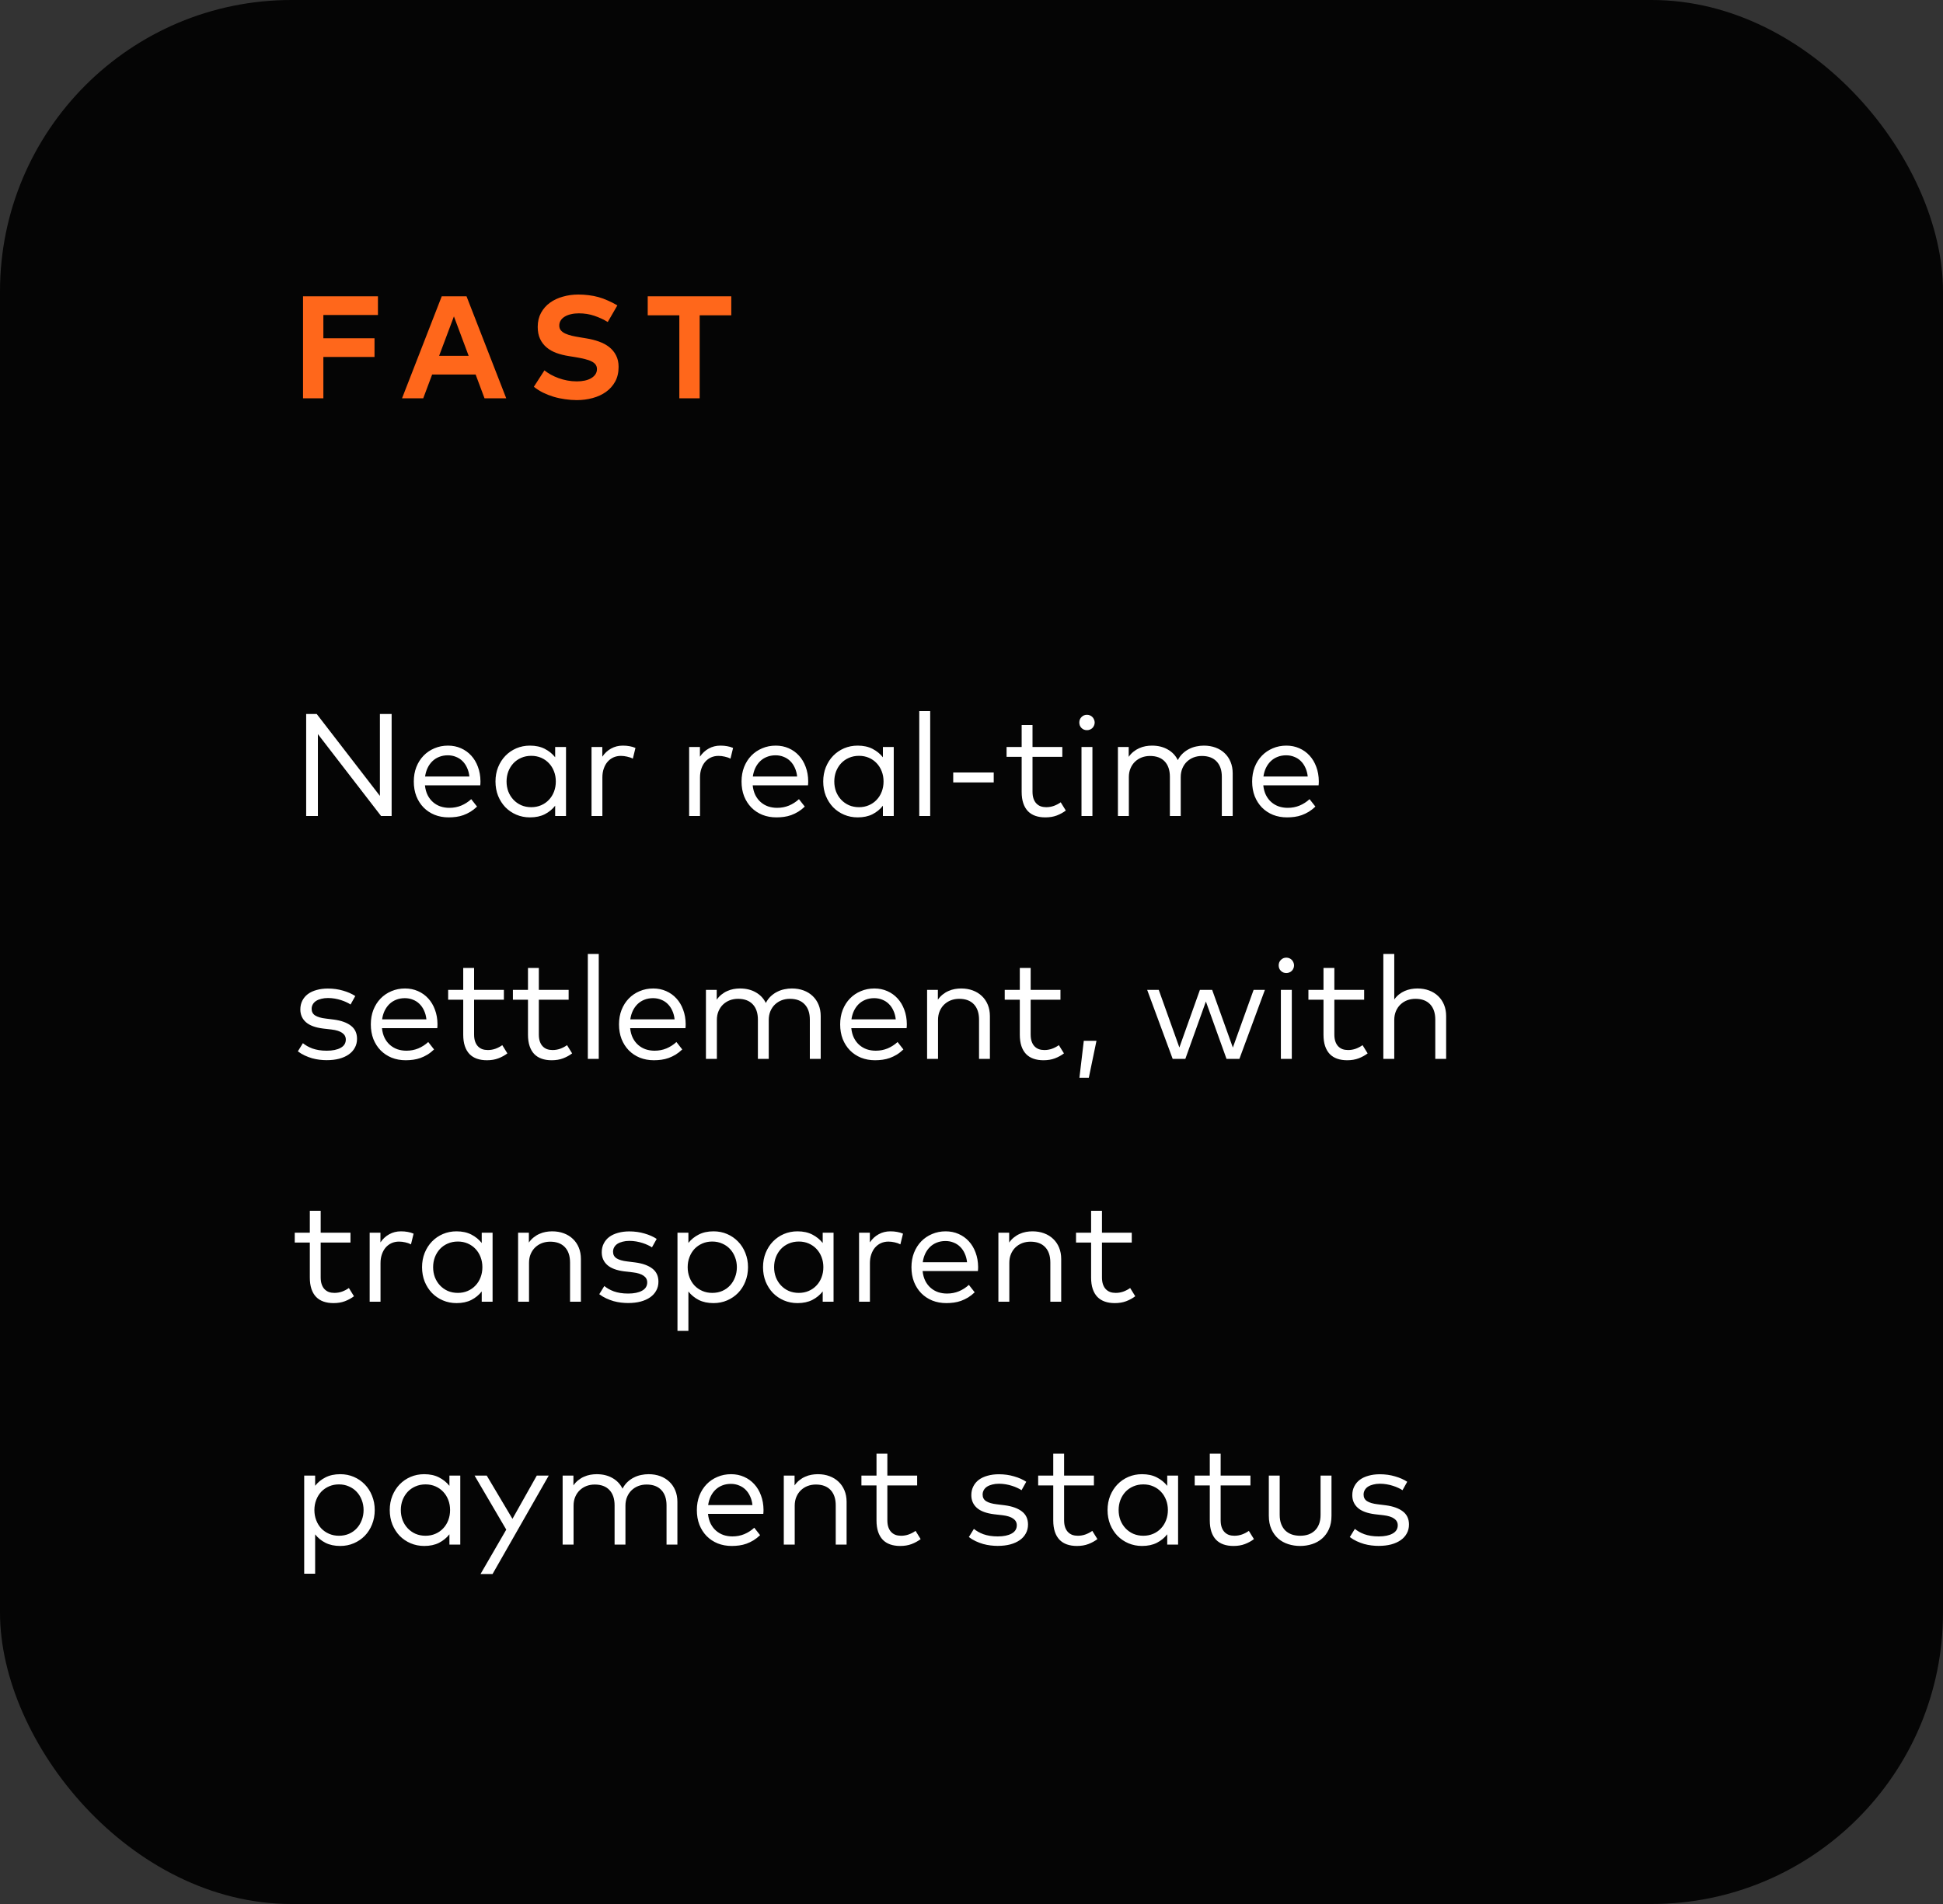
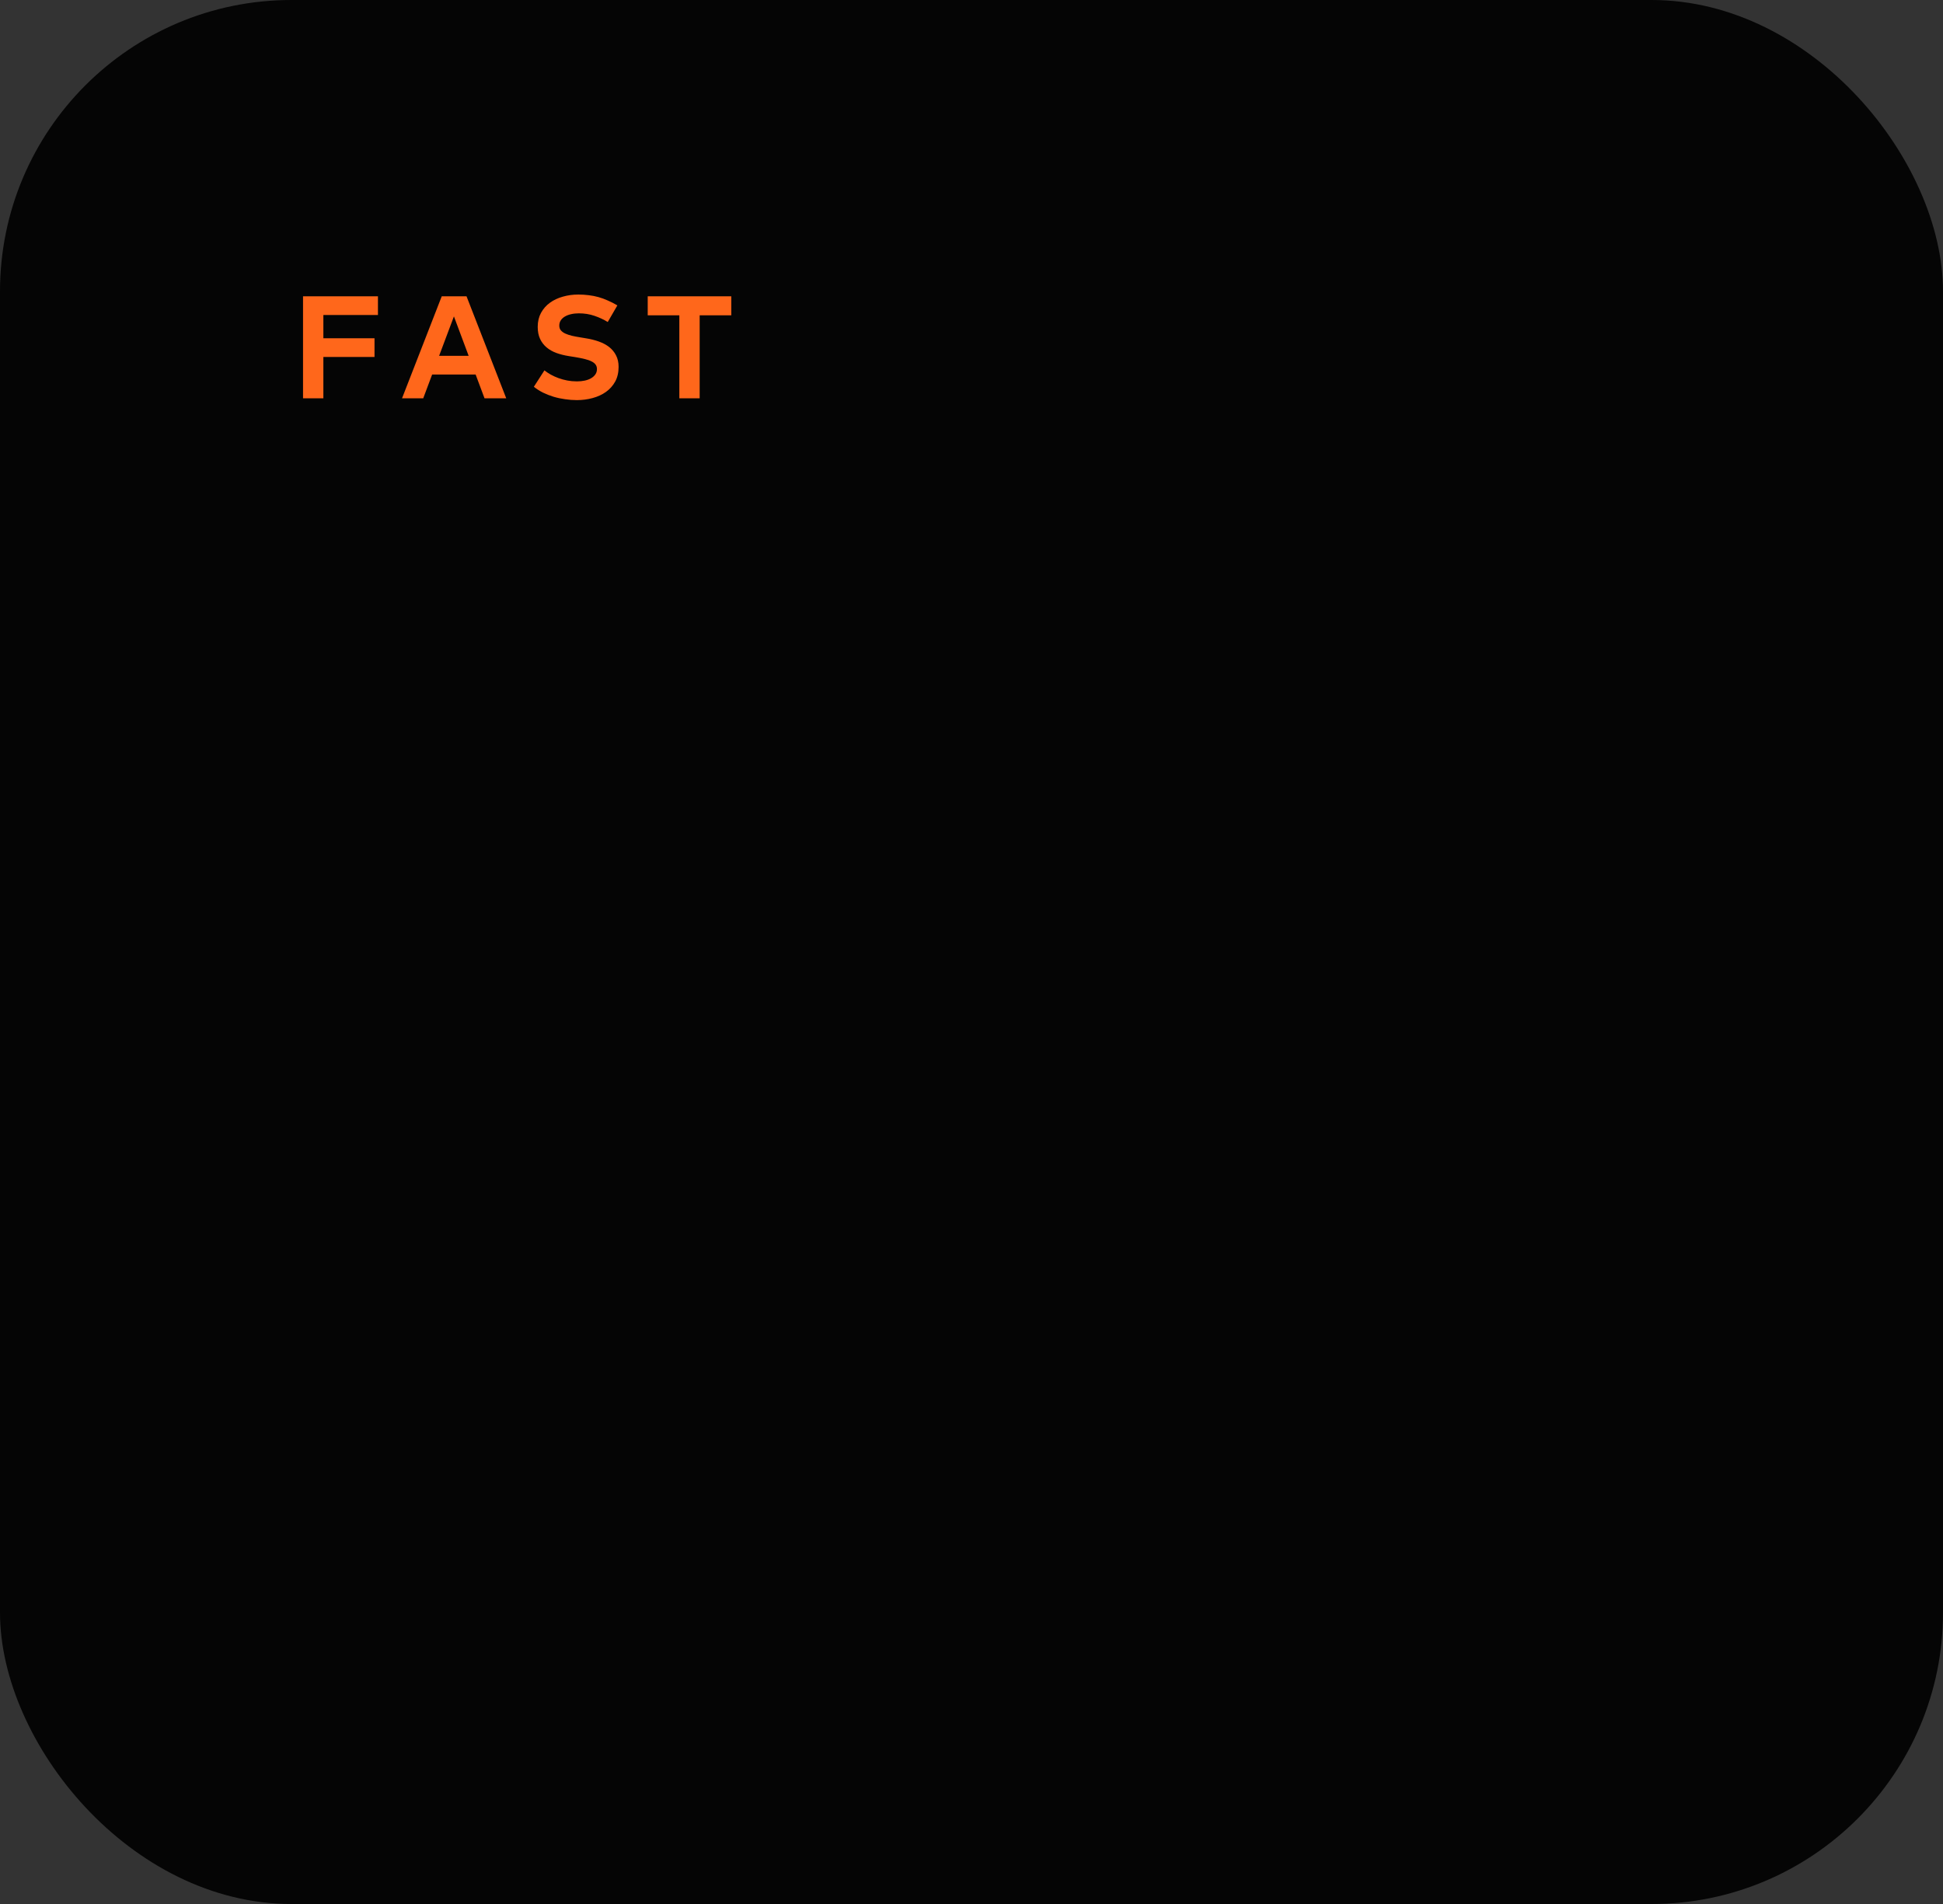
<svg xmlns="http://www.w3.org/2000/svg" width="200px" height="196px" viewBox="0 0 200 196" fill="none" aria-hidden="true">
  <rect x="0" y="0" width="200" height="196" fill="#333333" stroke="none" />
  <defs>
    <linearGradient class="cerosgradient" data-cerosgradient="true" id="CerosGradient_ida7c18517f" gradientUnits="userSpaceOnUse" x1="50%" y1="100%" x2="50%" y2="0%">
      <stop offset="0%" stop-color="#d1d1d1" />
      <stop offset="100%" stop-color="#d1d1d1" />
    </linearGradient>
    <linearGradient />
  </defs>
  <rect width="200" height="196" rx="30" fill="black" fill-opacity="0.9" />
  <path d="M38.55 36.748H33.285V41H31.192V30.5H38.903V32.428H33.285V34.82H38.55V36.748ZM52.108 41H49.873L48.959 38.555H44.481L43.566 41H41.383L45.471 30.5H48.021L52.108 41ZM45.201 36.627H48.239L46.724 32.57L45.201 36.627ZM62.557 33.148C62.142 32.892 61.684 32.68 61.184 32.51C60.689 32.34 60.154 32.255 59.579 32.255C59.284 32.255 59.014 32.285 58.769 32.345C58.524 32.4 58.312 32.483 58.132 32.593C57.957 32.697 57.819 32.828 57.719 32.983C57.619 33.138 57.569 33.315 57.569 33.515C57.569 33.71 57.622 33.873 57.727 34.002C57.837 34.133 57.987 34.242 58.177 34.333C58.372 34.422 58.602 34.5 58.867 34.565C59.132 34.625 59.422 34.68 59.737 34.73L60.329 34.828C60.799 34.903 61.237 35.013 61.642 35.157C62.052 35.303 62.407 35.492 62.707 35.727C63.007 35.962 63.242 36.248 63.412 36.583C63.587 36.917 63.674 37.312 63.674 37.767C63.674 38.347 63.557 38.852 63.322 39.282C63.087 39.708 62.769 40.062 62.369 40.347C61.974 40.627 61.517 40.837 60.997 40.977C60.482 41.117 59.942 41.188 59.377 41.188C58.977 41.188 58.574 41.157 58.169 41.097C57.764 41.042 57.369 40.958 56.984 40.843C56.604 40.727 56.239 40.585 55.889 40.415C55.544 40.24 55.232 40.04 54.952 39.815L56.039 38.127C56.229 38.278 56.447 38.422 56.692 38.562C56.937 38.697 57.202 38.818 57.487 38.922C57.777 39.028 58.079 39.11 58.394 39.17C58.714 39.23 59.044 39.26 59.384 39.26C59.674 39.26 59.944 39.233 60.194 39.178C60.449 39.123 60.669 39.04 60.854 38.93C61.039 38.82 61.184 38.688 61.289 38.532C61.394 38.377 61.447 38.197 61.447 37.992C61.447 37.812 61.399 37.657 61.304 37.528C61.209 37.398 61.067 37.288 60.877 37.197C60.692 37.102 60.459 37.023 60.179 36.958C59.904 36.888 59.584 36.822 59.219 36.763L58.552 36.657C58.087 36.583 57.659 36.475 57.269 36.335C56.879 36.19 56.542 35.998 56.257 35.758C55.972 35.517 55.749 35.225 55.589 34.88C55.429 34.535 55.349 34.125 55.349 33.65C55.349 33.105 55.462 32.625 55.687 32.21C55.917 31.79 56.222 31.442 56.602 31.168C56.987 30.887 57.432 30.677 57.937 30.538C58.442 30.392 58.974 30.32 59.534 30.32C59.899 30.32 60.252 30.343 60.592 30.387C60.937 30.427 61.272 30.492 61.597 30.582C61.922 30.672 62.244 30.79 62.564 30.935C62.889 31.075 63.217 31.242 63.547 31.438L62.557 33.148ZM75.274 32.458H72.019V41H69.927V32.458H66.672V30.5H75.274V32.458Z" fill="#FF671B" />
-   <path d="M40.312 84H39.225L32.722 75.57V84H31.515V73.5H32.602L39.105 81.93V73.5H40.312V84ZM46.119 76.755C46.599 76.755 47.041 76.845 47.446 77.025C47.856 77.205 48.209 77.457 48.504 77.782C48.799 78.103 49.029 78.487 49.194 78.938C49.364 79.388 49.451 79.882 49.456 80.422C49.456 80.578 49.449 80.718 49.434 80.843H43.741C43.781 81.228 43.874 81.565 44.019 81.855C44.164 82.14 44.349 82.38 44.574 82.575C44.799 82.77 45.054 82.918 45.339 83.017C45.629 83.112 45.934 83.16 46.254 83.16C46.694 83.16 47.101 83.082 47.476 82.927C47.856 82.767 48.199 82.547 48.504 82.267L49.104 83.032C48.884 83.243 48.656 83.42 48.421 83.565C48.186 83.705 47.946 83.82 47.701 83.91C47.461 83.995 47.214 84.055 46.959 84.09C46.704 84.125 46.446 84.142 46.186 84.142C45.661 84.142 45.179 84.055 44.739 83.88C44.299 83.7 43.919 83.448 43.599 83.123C43.284 82.797 43.036 82.41 42.856 81.96C42.681 81.505 42.594 81.002 42.594 80.453C42.594 79.907 42.681 79.41 42.856 78.96C43.036 78.505 43.284 78.115 43.599 77.79C43.914 77.465 44.286 77.213 44.716 77.032C45.146 76.847 45.614 76.755 46.119 76.755ZM46.096 77.752C45.766 77.752 45.466 77.808 45.196 77.918C44.931 78.022 44.699 78.172 44.499 78.368C44.304 78.558 44.141 78.787 44.011 79.058C43.886 79.323 43.801 79.615 43.756 79.935H48.316C48.281 79.605 48.201 79.305 48.076 79.035C47.956 78.765 47.799 78.535 47.604 78.345C47.414 78.155 47.189 78.01 46.929 77.91C46.674 77.805 46.396 77.752 46.096 77.752ZM58.262 84H57.145V82.942C56.859 83.308 56.502 83.6 56.072 83.82C55.647 84.035 55.139 84.142 54.55 84.142C54.05 84.142 53.582 84.05 53.147 83.865C52.717 83.68 52.342 83.425 52.022 83.1C51.707 82.77 51.457 82.38 51.272 81.93C51.092 81.475 51.002 80.98 51.002 80.445C51.002 79.915 51.092 79.425 51.272 78.975C51.457 78.52 51.707 78.13 52.022 77.805C52.342 77.475 52.717 77.218 53.147 77.032C53.582 76.847 54.05 76.755 54.55 76.755C55.139 76.755 55.647 76.865 56.072 77.085C56.502 77.305 56.859 77.595 57.145 77.955V76.897H58.262V84ZM54.684 77.805C54.304 77.805 53.957 77.875 53.642 78.015C53.332 78.15 53.065 78.338 52.84 78.578C52.62 78.817 52.447 79.097 52.322 79.418C52.202 79.737 52.142 80.08 52.142 80.445C52.142 80.815 52.202 81.16 52.322 81.48C52.447 81.8 52.622 82.08 52.847 82.32C53.072 82.56 53.34 82.75 53.65 82.89C53.965 83.025 54.309 83.093 54.684 83.093C55.054 83.093 55.395 83.025 55.705 82.89C56.014 82.755 56.279 82.57 56.499 82.335C56.724 82.1 56.9 81.82 57.025 81.495C57.15 81.17 57.212 80.82 57.212 80.445C57.212 80.07 57.15 79.722 57.025 79.403C56.9 79.078 56.724 78.797 56.499 78.562C56.279 78.328 56.014 78.142 55.705 78.007C55.395 77.873 55.054 77.805 54.684 77.805ZM64.105 76.755C64.36 76.755 64.593 76.775 64.803 76.815C65.018 76.85 65.22 76.91 65.41 76.995L65.14 78.097C64.965 78.002 64.768 77.933 64.548 77.888C64.333 77.838 64.12 77.812 63.91 77.812C63.63 77.812 63.373 77.865 63.138 77.97C62.908 78.075 62.708 78.225 62.538 78.42C62.373 78.61 62.243 78.843 62.148 79.118C62.053 79.388 62.005 79.69 62.005 80.025V84H60.888V76.897H61.998V77.895C62.243 77.53 62.545 77.25 62.905 77.055C63.265 76.855 63.665 76.755 64.105 76.755ZM74.154 76.755C74.409 76.755 74.641 76.775 74.852 76.815C75.067 76.85 75.269 76.91 75.459 76.995L75.189 78.097C75.014 78.002 74.817 77.933 74.597 77.888C74.382 77.838 74.169 77.812 73.959 77.812C73.679 77.812 73.421 77.865 73.186 77.97C72.957 78.075 72.757 78.225 72.587 78.42C72.421 78.61 72.291 78.843 72.197 79.118C72.102 79.388 72.054 79.69 72.054 80.025V84H70.936V76.897H72.046V77.895C72.291 77.53 72.594 77.25 72.954 77.055C73.314 76.855 73.714 76.755 74.154 76.755ZM79.854 76.755C80.334 76.755 80.777 76.845 81.182 77.025C81.592 77.205 81.944 77.457 82.239 77.782C82.534 78.103 82.764 78.487 82.929 78.938C83.099 79.388 83.187 79.882 83.192 80.422C83.192 80.578 83.184 80.718 83.169 80.843H77.477C77.517 81.228 77.609 81.565 77.754 81.855C77.899 82.14 78.084 82.38 78.309 82.575C78.534 82.77 78.789 82.918 79.074 83.017C79.364 83.112 79.669 83.16 79.989 83.16C80.429 83.16 80.837 83.082 81.212 82.927C81.592 82.767 81.934 82.547 82.239 82.267L82.839 83.032C82.619 83.243 82.392 83.42 82.157 83.565C81.922 83.705 81.682 83.82 81.437 83.91C81.197 83.995 80.949 84.055 80.694 84.09C80.439 84.125 80.182 84.142 79.922 84.142C79.397 84.142 78.914 84.055 78.474 83.88C78.034 83.7 77.654 83.448 77.334 83.123C77.019 82.797 76.772 82.41 76.592 81.96C76.417 81.505 76.329 81.002 76.329 80.453C76.329 79.907 76.417 79.41 76.592 78.96C76.772 78.505 77.019 78.115 77.334 77.79C77.649 77.465 78.022 77.213 78.452 77.032C78.882 76.847 79.349 76.755 79.854 76.755ZM79.832 77.752C79.502 77.752 79.202 77.808 78.932 77.918C78.667 78.022 78.434 78.172 78.234 78.368C78.039 78.558 77.877 78.787 77.747 79.058C77.622 79.323 77.537 79.615 77.492 79.935H82.052C82.017 79.605 81.937 79.305 81.812 79.035C81.692 78.765 81.534 78.535 81.339 78.345C81.149 78.155 80.924 78.01 80.664 77.91C80.409 77.805 80.132 77.752 79.832 77.752ZM91.997 84H90.88V82.942C90.595 83.308 90.237 83.6 89.807 83.82C89.382 84.035 88.875 84.142 88.285 84.142C87.785 84.142 87.317 84.05 86.882 83.865C86.452 83.68 86.077 83.425 85.757 83.1C85.442 82.77 85.192 82.38 85.007 81.93C84.827 81.475 84.737 80.98 84.737 80.445C84.737 79.915 84.827 79.425 85.007 78.975C85.192 78.52 85.442 78.13 85.757 77.805C86.077 77.475 86.452 77.218 86.882 77.032C87.317 76.847 87.785 76.755 88.285 76.755C88.875 76.755 89.382 76.865 89.807 77.085C90.237 77.305 90.595 77.595 90.88 77.955V76.897H91.997V84ZM88.42 77.805C88.04 77.805 87.692 77.875 87.377 78.015C87.067 78.15 86.8 78.338 86.575 78.578C86.355 78.817 86.182 79.097 86.057 79.418C85.937 79.737 85.877 80.08 85.877 80.445C85.877 80.815 85.937 81.16 86.057 81.48C86.182 81.8 86.357 82.08 86.582 82.32C86.807 82.56 87.075 82.75 87.385 82.89C87.7 83.025 88.045 83.093 88.42 83.093C88.79 83.093 89.13 83.025 89.44 82.89C89.75 82.755 90.015 82.57 90.235 82.335C90.46 82.1 90.635 81.82 90.76 81.495C90.885 81.17 90.947 80.82 90.947 80.445C90.947 80.07 90.885 79.722 90.76 79.403C90.635 79.078 90.46 78.797 90.235 78.562C90.015 78.328 89.75 78.142 89.44 78.007C89.13 77.873 88.79 77.805 88.42 77.805ZM95.748 84H94.623V73.2H95.748V84ZM102.288 80.543H98.118V79.522H102.288V80.543ZM109.348 77.91H106.28V81.495C106.28 81.775 106.315 82.015 106.385 82.215C106.455 82.415 106.553 82.58 106.678 82.71C106.803 82.84 106.95 82.938 107.12 83.002C107.295 83.062 107.485 83.093 107.69 83.093C107.965 83.093 108.23 83.047 108.485 82.957C108.74 82.862 108.973 82.74 109.183 82.59L109.708 83.438C109.438 83.642 109.128 83.812 108.778 83.948C108.433 84.078 108.04 84.142 107.6 84.142C107.215 84.142 106.873 84.09 106.573 83.985C106.273 83.88 106.018 83.72 105.808 83.505C105.598 83.285 105.438 83.01 105.328 82.68C105.218 82.35 105.163 81.963 105.163 81.517V77.91H103.61V76.897H105.163V74.64H106.28V76.897H109.348V77.91ZM112.447 84H111.322V76.897H112.447V84ZM111.885 73.582C111.995 73.582 112.097 73.603 112.192 73.642C112.292 73.683 112.377 73.74 112.447 73.815C112.517 73.885 112.572 73.97 112.612 74.07C112.657 74.165 112.68 74.267 112.68 74.377C112.68 74.493 112.657 74.597 112.612 74.692C112.572 74.787 112.517 74.87 112.447 74.94C112.377 75.01 112.292 75.065 112.192 75.105C112.097 75.145 111.995 75.165 111.885 75.165C111.66 75.165 111.472 75.09 111.322 74.94C111.172 74.79 111.097 74.603 111.097 74.377C111.097 74.153 111.172 73.965 111.322 73.815C111.472 73.66 111.66 73.582 111.885 73.582ZM123.915 76.755C124.355 76.755 124.757 76.823 125.122 76.957C125.487 77.093 125.8 77.285 126.06 77.535C126.32 77.78 126.522 78.078 126.667 78.427C126.812 78.778 126.885 79.168 126.885 79.597V84H125.767V79.965C125.767 79.285 125.587 78.757 125.227 78.382C124.872 78.007 124.367 77.82 123.712 77.82C123.412 77.82 123.13 77.87 122.865 77.97C122.605 78.07 122.375 78.215 122.175 78.405C121.98 78.59 121.825 78.817 121.71 79.088C121.595 79.358 121.537 79.66 121.537 79.995V84H120.42V79.965C120.42 79.285 120.242 78.757 119.887 78.382C119.532 78.007 119.027 77.82 118.372 77.82C118.072 77.82 117.79 77.87 117.525 77.97C117.265 78.07 117.035 78.215 116.835 78.405C116.64 78.59 116.485 78.817 116.37 79.088C116.255 79.358 116.197 79.66 116.197 79.995V84H115.072V76.897H116.182V77.91C116.327 77.7 116.492 77.522 116.677 77.377C116.862 77.228 117.06 77.108 117.27 77.017C117.48 76.922 117.695 76.855 117.915 76.815C118.135 76.775 118.355 76.755 118.575 76.755C119.2 76.755 119.742 76.888 120.202 77.153C120.662 77.412 121.007 77.778 121.237 78.248C121.377 77.972 121.55 77.74 121.755 77.55C121.96 77.36 122.18 77.207 122.415 77.093C122.65 76.972 122.895 76.888 123.15 76.838C123.41 76.782 123.665 76.755 123.915 76.755ZM132.413 76.755C132.893 76.755 133.335 76.845 133.74 77.025C134.15 77.205 134.503 77.457 134.798 77.782C135.093 78.103 135.323 78.487 135.488 78.938C135.658 79.388 135.745 79.882 135.75 80.422C135.75 80.578 135.743 80.718 135.728 80.843H130.035C130.075 81.228 130.168 81.565 130.313 81.855C130.458 82.14 130.643 82.38 130.868 82.575C131.093 82.77 131.348 82.918 131.633 83.017C131.923 83.112 132.228 83.16 132.548 83.16C132.988 83.16 133.395 83.082 133.77 82.927C134.15 82.767 134.493 82.547 134.798 82.267L135.398 83.032C135.178 83.243 134.95 83.42 134.715 83.565C134.48 83.705 134.24 83.82 133.995 83.91C133.755 83.995 133.508 84.055 133.253 84.09C132.998 84.125 132.74 84.142 132.48 84.142C131.955 84.142 131.473 84.055 131.033 83.88C130.593 83.7 130.213 83.448 129.893 83.123C129.578 82.797 129.33 82.41 129.15 81.96C128.975 81.505 128.888 81.002 128.888 80.453C128.888 79.907 128.975 79.41 129.15 78.96C129.33 78.505 129.578 78.115 129.893 77.79C130.208 77.465 130.58 77.213 131.01 77.032C131.44 76.847 131.908 76.755 132.413 76.755ZM132.39 77.752C132.06 77.752 131.76 77.808 131.49 77.918C131.225 78.022 130.993 78.172 130.793 78.368C130.598 78.558 130.435 78.787 130.305 79.058C130.18 79.323 130.095 79.615 130.05 79.935H134.61C134.575 79.605 134.495 79.305 134.37 79.035C134.25 78.765 134.093 78.535 133.898 78.345C133.708 78.155 133.483 78.01 133.223 77.91C132.968 77.805 132.69 77.752 132.39 77.752ZM36.083 103.405C35.968 103.325 35.828 103.247 35.663 103.172C35.498 103.092 35.312 103.02 35.108 102.955C34.907 102.89 34.693 102.837 34.462 102.797C34.233 102.757 33.998 102.737 33.758 102.737C33.502 102.737 33.273 102.765 33.068 102.82C32.862 102.87 32.685 102.942 32.535 103.037C32.39 103.132 32.278 103.25 32.197 103.39C32.117 103.53 32.078 103.685 32.078 103.855C32.078 104.155 32.2 104.382 32.445 104.537C32.695 104.692 33.055 104.797 33.525 104.852L34.365 104.957C35.12 105.057 35.705 105.267 36.12 105.587C36.54 105.907 36.75 106.357 36.75 106.937C36.75 107.277 36.675 107.582 36.525 107.852C36.38 108.122 36.172 108.352 35.903 108.542C35.633 108.732 35.305 108.88 34.92 108.985C34.535 109.085 34.102 109.135 33.623 109.135C33.392 109.135 33.15 109.12 32.895 109.09C32.645 109.06 32.39 109.01 32.13 108.94C31.875 108.865 31.622 108.77 31.372 108.655C31.122 108.54 30.885 108.397 30.66 108.227L31.177 107.387C31.312 107.492 31.46 107.592 31.62 107.687C31.78 107.777 31.96 107.86 32.16 107.935C32.36 108.005 32.58 108.06 32.82 108.1C33.065 108.14 33.337 108.16 33.638 108.16C34.237 108.16 34.712 108.062 35.062 107.867C35.417 107.672 35.595 107.387 35.595 107.012C35.595 106.727 35.472 106.5 35.227 106.33C34.987 106.155 34.615 106.037 34.11 105.977L33.263 105.88C32.458 105.78 31.865 105.56 31.485 105.22C31.105 104.88 30.915 104.445 30.915 103.915C30.915 103.58 30.983 103.28 31.117 103.015C31.253 102.745 31.442 102.517 31.688 102.332C31.938 102.147 32.237 102.007 32.587 101.912C32.938 101.812 33.325 101.762 33.75 101.762C34.31 101.762 34.833 101.835 35.318 101.98C35.807 102.12 36.225 102.305 36.57 102.535L36.083 103.405ZM41.695 101.755C42.175 101.755 42.617 101.845 43.023 102.025C43.432 102.205 43.785 102.457 44.08 102.782C44.375 103.102 44.605 103.487 44.77 103.937C44.94 104.387 45.028 104.882 45.032 105.422C45.032 105.577 45.025 105.717 45.01 105.842H39.318C39.358 106.227 39.45 106.565 39.595 106.855C39.74 107.14 39.925 107.38 40.15 107.575C40.375 107.77 40.63 107.917 40.915 108.017C41.205 108.112 41.51 108.16 41.83 108.16C42.27 108.16 42.678 108.082 43.053 107.927C43.432 107.767 43.775 107.547 44.08 107.267L44.68 108.032C44.46 108.242 44.233 108.42 43.998 108.565C43.763 108.705 43.523 108.82 43.278 108.91C43.038 108.995 42.79 109.055 42.535 109.09C42.28 109.125 42.023 109.143 41.763 109.143C41.237 109.143 40.755 109.055 40.315 108.88C39.875 108.7 39.495 108.447 39.175 108.122C38.86 107.797 38.612 107.41 38.432 106.96C38.258 106.505 38.17 106.002 38.17 105.452C38.17 104.907 38.258 104.41 38.432 103.96C38.612 103.505 38.86 103.115 39.175 102.79C39.49 102.465 39.862 102.212 40.292 102.032C40.722 101.847 41.19 101.755 41.695 101.755ZM41.672 102.752C41.343 102.752 41.042 102.807 40.773 102.917C40.508 103.022 40.275 103.172 40.075 103.367C39.88 103.557 39.718 103.787 39.587 104.057C39.462 104.322 39.377 104.615 39.333 104.935H43.892C43.858 104.605 43.778 104.305 43.653 104.035C43.532 103.765 43.375 103.535 43.18 103.345C42.99 103.155 42.765 103.01 42.505 102.91C42.25 102.805 41.972 102.752 41.672 102.752ZM51.867 102.91H48.8V106.495C48.8 106.775 48.835 107.015 48.905 107.215C48.975 107.415 49.072 107.58 49.197 107.71C49.322 107.84 49.47 107.937 49.64 108.002C49.815 108.062 50.005 108.092 50.21 108.092C50.485 108.092 50.75 108.047 51.005 107.957C51.26 107.862 51.492 107.74 51.702 107.59L52.227 108.437C51.957 108.642 51.647 108.812 51.297 108.947C50.952 109.078 50.56 109.143 50.12 109.143C49.735 109.143 49.392 109.09 49.092 108.985C48.792 108.88 48.537 108.72 48.327 108.505C48.117 108.285 47.957 108.01 47.847 107.68C47.737 107.35 47.682 106.962 47.682 106.517V102.91H46.13V101.897H47.682V99.64H48.8V101.897H51.867V102.91ZM58.532 102.91H55.465V106.495C55.465 106.775 55.5 107.015 55.57 107.215C55.64 107.415 55.737 107.58 55.862 107.71C55.987 107.84 56.135 107.937 56.305 108.002C56.48 108.062 56.67 108.092 56.875 108.092C57.15 108.092 57.415 108.047 57.67 107.957C57.925 107.862 58.157 107.74 58.367 107.59L58.892 108.437C58.623 108.642 58.312 108.812 57.962 108.947C57.617 109.078 57.225 109.143 56.785 109.143C56.4 109.143 56.057 109.09 55.758 108.985C55.458 108.88 55.203 108.72 54.992 108.505C54.782 108.285 54.623 108.01 54.513 107.68C54.403 107.35 54.347 106.962 54.347 106.517V102.91H52.795V101.897H54.347V99.64H55.465V101.897H58.532V102.91ZM61.632 109H60.507V98.2H61.632V109ZM67.242 101.755C67.722 101.755 68.164 101.845 68.569 102.025C68.979 102.205 69.332 102.457 69.627 102.782C69.922 103.102 70.152 103.487 70.317 103.937C70.487 104.387 70.574 104.882 70.579 105.422C70.579 105.577 70.572 105.717 70.557 105.842H64.864C64.904 106.227 64.997 106.565 65.142 106.855C65.287 107.14 65.472 107.38 65.697 107.575C65.922 107.77 66.177 107.917 66.462 108.017C66.752 108.112 67.057 108.16 67.377 108.16C67.817 108.16 68.224 108.082 68.599 107.927C68.979 107.767 69.322 107.547 69.627 107.267L70.227 108.032C70.007 108.242 69.779 108.42 69.544 108.565C69.309 108.705 69.069 108.82 68.824 108.91C68.584 108.995 68.337 109.055 68.082 109.09C67.827 109.125 67.569 109.143 67.309 109.143C66.784 109.143 66.302 109.055 65.862 108.88C65.422 108.7 65.042 108.447 64.722 108.122C64.407 107.797 64.159 107.41 63.979 106.96C63.804 106.505 63.717 106.002 63.717 105.452C63.717 104.907 63.804 104.41 63.979 103.96C64.159 103.505 64.407 103.115 64.722 102.79C65.037 102.465 65.409 102.212 65.839 102.032C66.269 101.847 66.737 101.755 67.242 101.755ZM67.219 102.752C66.889 102.752 66.589 102.807 66.319 102.917C66.054 103.022 65.822 103.172 65.622 103.367C65.427 103.557 65.264 103.787 65.134 104.057C65.009 104.322 64.924 104.615 64.879 104.935H69.439C69.404 104.605 69.324 104.305 69.199 104.035C69.079 103.765 68.922 103.535 68.727 103.345C68.537 103.155 68.312 103.01 68.052 102.91C67.797 102.805 67.519 102.752 67.219 102.752ZM81.507 101.755C81.948 101.755 82.35 101.822 82.715 101.957C83.08 102.092 83.392 102.285 83.653 102.535C83.912 102.78 84.115 103.077 84.26 103.427C84.405 103.777 84.478 104.167 84.478 104.597V109H83.36V104.965C83.36 104.285 83.18 103.757 82.82 103.382C82.465 103.007 81.96 102.82 81.305 102.82C81.005 102.82 80.722 102.87 80.457 102.97C80.198 103.07 79.968 103.215 79.767 103.405C79.573 103.59 79.418 103.817 79.302 104.087C79.188 104.357 79.13 104.66 79.13 104.995V109H78.013V104.965C78.013 104.285 77.835 103.757 77.48 103.382C77.125 103.007 76.62 102.82 75.965 102.82C75.665 102.82 75.382 102.87 75.118 102.97C74.858 103.07 74.627 103.215 74.427 103.405C74.233 103.59 74.078 103.817 73.963 104.087C73.847 104.357 73.79 104.66 73.79 104.995V109H72.665V101.897H73.775V102.91C73.92 102.7 74.085 102.522 74.27 102.377C74.455 102.227 74.653 102.107 74.862 102.017C75.073 101.922 75.287 101.855 75.507 101.815C75.728 101.775 75.948 101.755 76.168 101.755C76.793 101.755 77.335 101.887 77.795 102.152C78.255 102.412 78.6 102.777 78.83 103.247C78.97 102.972 79.142 102.74 79.347 102.55C79.552 102.36 79.772 102.207 80.007 102.092C80.243 101.972 80.487 101.887 80.743 101.837C81.002 101.782 81.257 101.755 81.507 101.755ZM90.005 101.755C90.486 101.755 90.928 101.845 91.333 102.025C91.743 102.205 92.096 102.457 92.391 102.782C92.686 103.102 92.915 103.487 93.081 103.937C93.251 104.387 93.338 104.882 93.343 105.422C93.343 105.577 93.335 105.717 93.32 105.842H87.628C87.668 106.227 87.76 106.565 87.906 106.855C88.05 107.14 88.236 107.38 88.46 107.575C88.686 107.77 88.941 107.917 89.225 108.017C89.516 108.112 89.82 108.16 90.141 108.16C90.581 108.16 90.988 108.082 91.363 107.927C91.743 107.767 92.085 107.547 92.391 107.267L92.99 108.032C92.77 108.242 92.543 108.42 92.308 108.565C92.073 108.705 91.833 108.82 91.588 108.91C91.348 108.995 91.1 109.055 90.846 109.09C90.591 109.125 90.333 109.143 90.073 109.143C89.548 109.143 89.066 109.055 88.626 108.88C88.186 108.7 87.805 108.447 87.486 108.122C87.171 107.797 86.923 107.41 86.743 106.96C86.568 106.505 86.481 106.002 86.481 105.452C86.481 104.907 86.568 104.41 86.743 103.96C86.923 103.505 87.171 103.115 87.486 102.79C87.8 102.465 88.173 102.212 88.603 102.032C89.033 101.847 89.501 101.755 90.005 101.755ZM89.983 102.752C89.653 102.752 89.353 102.807 89.083 102.917C88.818 103.022 88.585 103.172 88.385 103.367C88.191 103.557 88.028 103.787 87.898 104.057C87.773 104.322 87.688 104.615 87.643 104.935H92.203C92.168 104.605 92.088 104.305 91.963 104.035C91.843 103.765 91.686 103.535 91.49 103.345C91.3 103.155 91.076 103.01 90.816 102.91C90.561 102.805 90.283 102.752 89.983 102.752ZM98.931 101.755C99.371 101.755 99.771 101.822 100.131 101.957C100.496 102.092 100.809 102.285 101.069 102.535C101.329 102.78 101.531 103.077 101.676 103.427C101.821 103.777 101.894 104.167 101.894 104.597V109H100.776V104.965C100.776 104.285 100.599 103.757 100.244 103.382C99.889 103.007 99.384 102.82 98.729 102.82C98.429 102.82 98.146 102.87 97.881 102.97C97.621 103.07 97.391 103.215 97.191 103.405C96.996 103.59 96.841 103.817 96.726 104.087C96.611 104.357 96.554 104.66 96.554 104.995V109H95.429V101.897H96.539V102.91C96.684 102.7 96.849 102.522 97.034 102.377C97.219 102.227 97.416 102.107 97.626 102.017C97.836 101.922 98.051 101.855 98.271 101.815C98.491 101.775 98.711 101.755 98.931 101.755ZM109.157 102.91H106.09V106.495C106.09 106.775 106.125 107.015 106.195 107.215C106.265 107.415 106.362 107.58 106.487 107.71C106.612 107.84 106.76 107.937 106.93 108.002C107.105 108.062 107.295 108.092 107.5 108.092C107.775 108.092 108.04 108.047 108.295 107.957C108.55 107.862 108.782 107.74 108.992 107.59L109.517 108.437C109.247 108.642 108.937 108.812 108.587 108.947C108.242 109.078 107.85 109.143 107.41 109.143C107.025 109.143 106.682 109.09 106.382 108.985C106.082 108.88 105.827 108.72 105.617 108.505C105.407 108.285 105.247 108.01 105.137 107.68C105.027 107.35 104.972 106.962 104.972 106.517V102.91H103.42V101.897H104.972V99.64H106.09V101.897H109.157V102.91ZM112.864 107.14L112.076 110.943H111.109L111.559 107.14H112.864ZM126.902 107.837L129.039 101.897H130.202L127.577 109H126.249L124.127 103.097L122.012 109H120.707L118.082 101.897H119.274L121.397 107.83L123.512 101.897H124.772L126.902 107.837ZM132.97 109H131.845V101.897H132.97V109ZM132.407 98.582C132.517 98.582 132.62 98.603 132.715 98.642C132.815 98.683 132.9 98.74 132.97 98.815C133.04 98.885 133.095 98.97 133.135 99.07C133.18 99.165 133.202 99.267 133.202 99.377C133.202 99.493 133.18 99.597 133.135 99.692C133.095 99.787 133.04 99.87 132.97 99.94C132.9 100.01 132.815 100.065 132.715 100.105C132.62 100.145 132.517 100.165 132.407 100.165C132.182 100.165 131.995 100.09 131.845 99.94C131.695 99.79 131.62 99.603 131.62 99.377C131.62 99.153 131.695 98.965 131.845 98.815C131.995 98.66 132.182 98.582 132.407 98.582ZM140.417 102.91H137.35V106.495C137.35 106.775 137.385 107.015 137.455 107.215C137.525 107.415 137.622 107.58 137.747 107.71C137.872 107.84 138.02 107.937 138.19 108.002C138.365 108.062 138.555 108.092 138.76 108.092C139.035 108.092 139.3 108.047 139.555 107.957C139.81 107.862 140.042 107.74 140.252 107.59L140.777 108.437C140.507 108.642 140.197 108.812 139.847 108.947C139.502 109.078 139.11 109.143 138.67 109.143C138.285 109.143 137.942 109.09 137.642 108.985C137.342 108.88 137.087 108.72 136.877 108.505C136.667 108.285 136.507 108.01 136.397 107.68C136.287 107.35 136.232 106.962 136.232 106.517V102.91H134.68V101.897H136.232V99.64H137.35V101.897H140.417V102.91ZM143.517 102.887C143.662 102.682 143.827 102.507 144.012 102.362C144.197 102.217 144.392 102.1 144.597 102.01C144.807 101.92 145.022 101.855 145.242 101.815C145.462 101.775 145.679 101.755 145.894 101.755C146.334 101.755 146.734 101.822 147.094 101.957C147.459 102.092 147.772 102.285 148.032 102.535C148.292 102.78 148.494 103.077 148.639 103.427C148.784 103.777 148.857 104.167 148.857 104.597V109H147.739V104.965C147.739 104.285 147.562 103.757 147.207 103.382C146.852 103.007 146.347 102.82 145.692 102.82C145.392 102.82 145.109 102.87 144.844 102.97C144.584 103.07 144.354 103.215 144.154 103.405C143.959 103.59 143.804 103.817 143.689 104.087C143.574 104.357 143.517 104.66 143.517 104.995V109H142.392V98.2H143.517V102.887ZM36.076 127.91H33.009V131.495C33.009 131.775 33.044 132.015 33.114 132.215C33.184 132.415 33.281 132.58 33.406 132.71C33.531 132.84 33.679 132.937 33.849 133.002C34.024 133.062 34.214 133.092 34.419 133.092C34.694 133.092 34.959 133.047 35.214 132.957C35.469 132.862 35.701 132.74 35.911 132.59L36.436 133.437C36.166 133.642 35.856 133.812 35.506 133.947C35.161 134.078 34.769 134.143 34.329 134.143C33.944 134.143 33.601 134.09 33.301 133.985C33.001 133.88 32.746 133.72 32.536 133.505C32.326 133.285 32.166 133.01 32.056 132.68C31.946 132.35 31.891 131.962 31.891 131.517V127.91H30.339V126.897H31.891V124.64H33.009V126.897H36.076V127.91ZM41.268 126.755C41.523 126.755 41.756 126.775 41.966 126.815C42.181 126.85 42.383 126.91 42.573 126.995L42.303 128.097C42.128 128.002 41.931 127.932 41.711 127.887C41.496 127.837 41.283 127.812 41.073 127.812C40.793 127.812 40.536 127.865 40.301 127.97C40.071 128.075 39.871 128.225 39.701 128.42C39.536 128.61 39.406 128.842 39.311 129.117C39.216 129.387 39.168 129.69 39.168 130.025V134H38.051V126.897H39.161V127.895C39.406 127.53 39.708 127.25 40.068 127.055C40.428 126.855 40.828 126.755 41.268 126.755ZM50.703 134H49.586V132.942C49.301 133.307 48.943 133.6 48.513 133.82C48.088 134.035 47.581 134.143 46.991 134.143C46.491 134.143 46.023 134.05 45.588 133.865C45.158 133.68 44.783 133.425 44.463 133.1C44.148 132.77 43.898 132.38 43.713 131.93C43.533 131.475 43.443 130.98 43.443 130.445C43.443 129.915 43.533 129.425 43.713 128.975C43.898 128.52 44.148 128.13 44.463 127.805C44.783 127.475 45.158 127.217 45.588 127.032C46.023 126.847 46.491 126.755 46.991 126.755C47.581 126.755 48.088 126.865 48.513 127.085C48.943 127.305 49.301 127.595 49.586 127.955V126.897H50.703V134ZM47.126 127.805C46.746 127.805 46.398 127.875 46.083 128.015C45.773 128.15 45.506 128.337 45.281 128.577C45.061 128.817 44.888 129.097 44.763 129.417C44.643 129.737 44.583 130.08 44.583 130.445C44.583 130.815 44.643 131.16 44.763 131.48C44.888 131.8 45.063 132.08 45.288 132.32C45.513 132.56 45.781 132.75 46.091 132.89C46.406 133.025 46.751 133.092 47.126 133.092C47.496 133.092 47.836 133.025 48.146 132.89C48.456 132.755 48.721 132.57 48.941 132.335C49.166 132.1 49.341 131.82 49.466 131.495C49.591 131.17 49.653 130.82 49.653 130.445C49.653 130.07 49.591 129.722 49.466 129.402C49.341 129.077 49.166 128.797 48.941 128.562C48.721 128.327 48.456 128.142 48.146 128.007C47.836 127.872 47.496 127.805 47.126 127.805ZM56.832 126.755C57.272 126.755 57.672 126.822 58.032 126.957C58.397 127.092 58.709 127.285 58.969 127.535C59.229 127.78 59.432 128.077 59.577 128.427C59.722 128.777 59.794 129.167 59.794 129.597V134H58.677V129.965C58.677 129.285 58.499 128.757 58.144 128.382C57.789 128.007 57.284 127.82 56.629 127.82C56.329 127.82 56.047 127.87 55.782 127.97C55.522 128.07 55.292 128.215 55.092 128.405C54.897 128.59 54.742 128.817 54.627 129.087C54.512 129.357 54.454 129.66 54.454 129.995V134H53.329V126.897H54.439V127.91C54.584 127.7 54.749 127.522 54.934 127.377C55.119 127.227 55.317 127.107 55.527 127.017C55.737 126.922 55.952 126.855 56.172 126.815C56.392 126.775 56.612 126.755 56.832 126.755ZM67.108 128.405C66.993 128.325 66.853 128.247 66.688 128.172C66.523 128.092 66.338 128.02 66.133 127.955C65.933 127.89 65.718 127.837 65.488 127.797C65.258 127.757 65.023 127.737 64.783 127.737C64.528 127.737 64.298 127.765 64.093 127.82C63.888 127.87 63.71 127.942 63.56 128.037C63.415 128.132 63.303 128.25 63.223 128.39C63.143 128.53 63.103 128.685 63.103 128.855C63.103 129.155 63.225 129.382 63.47 129.537C63.72 129.692 64.08 129.797 64.55 129.852L65.39 129.957C66.145 130.057 66.73 130.267 67.145 130.587C67.565 130.907 67.775 131.357 67.775 131.937C67.775 132.277 67.7 132.582 67.55 132.852C67.405 133.122 67.198 133.352 66.928 133.542C66.658 133.732 66.33 133.88 65.945 133.985C65.56 134.085 65.128 134.135 64.648 134.135C64.418 134.135 64.175 134.12 63.92 134.09C63.67 134.06 63.415 134.01 63.155 133.94C62.9 133.865 62.648 133.77 62.398 133.655C62.148 133.54 61.91 133.397 61.685 133.227L62.203 132.387C62.338 132.492 62.485 132.592 62.645 132.687C62.805 132.777 62.985 132.86 63.185 132.935C63.385 133.005 63.605 133.06 63.845 133.1C64.09 133.14 64.363 133.16 64.663 133.16C65.263 133.16 65.738 133.062 66.088 132.867C66.443 132.672 66.62 132.387 66.62 132.012C66.62 131.727 66.498 131.5 66.253 131.33C66.013 131.155 65.64 131.037 65.135 130.977L64.288 130.88C63.483 130.78 62.89 130.56 62.51 130.22C62.13 129.88 61.94 129.445 61.94 128.915C61.94 128.58 62.008 128.28 62.143 128.015C62.278 127.745 62.468 127.517 62.713 127.332C62.963 127.147 63.263 127.007 63.613 126.912C63.963 126.812 64.35 126.762 64.775 126.762C65.335 126.762 65.858 126.835 66.343 126.98C66.833 127.12 67.25 127.305 67.595 127.535L67.108 128.405ZM73.448 126.755C73.948 126.755 74.413 126.847 74.843 127.032C75.273 127.217 75.648 127.475 75.968 127.805C76.288 128.13 76.538 128.52 76.718 128.975C76.903 129.425 76.995 129.915 76.995 130.445C76.995 130.98 76.903 131.475 76.718 131.93C76.538 132.38 76.288 132.77 75.968 133.1C75.648 133.425 75.273 133.68 74.843 133.865C74.413 134.05 73.948 134.143 73.448 134.143C72.858 134.143 72.35 134.035 71.925 133.82C71.5 133.6 71.145 133.31 70.86 132.95V137H69.735V126.897H70.86V127.947C71.145 127.587 71.5 127.3 71.925 127.085C72.35 126.865 72.858 126.755 73.448 126.755ZM73.313 127.805C72.943 127.805 72.603 127.872 72.293 128.007C71.983 128.142 71.715 128.327 71.49 128.562C71.27 128.797 71.098 129.077 70.973 129.402C70.848 129.722 70.785 130.07 70.785 130.445C70.785 130.82 70.848 131.17 70.973 131.495C71.098 131.82 71.27 132.1 71.49 132.335C71.715 132.57 71.983 132.755 72.293 132.89C72.603 133.025 72.943 133.092 73.313 133.092C73.693 133.092 74.038 133.025 74.348 132.89C74.663 132.75 74.93 132.56 75.15 132.32C75.37 132.08 75.54 131.8 75.66 131.48C75.785 131.16 75.848 130.815 75.848 130.445C75.848 130.08 75.785 129.737 75.66 129.417C75.54 129.097 75.368 128.817 75.143 128.577C74.923 128.337 74.655 128.15 74.34 128.015C74.03 127.875 73.688 127.805 73.313 127.805ZM85.801 134H84.684V132.942C84.399 133.307 84.041 133.6 83.611 133.82C83.186 134.035 82.679 134.143 82.089 134.143C81.589 134.143 81.121 134.05 80.686 133.865C80.256 133.68 79.881 133.425 79.561 133.1C79.246 132.77 78.996 132.38 78.811 131.93C78.631 131.475 78.541 130.98 78.541 130.445C78.541 129.915 78.631 129.425 78.811 128.975C78.996 128.52 79.246 128.13 79.561 127.805C79.881 127.475 80.256 127.217 80.686 127.032C81.121 126.847 81.589 126.755 82.089 126.755C82.679 126.755 83.186 126.865 83.611 127.085C84.041 127.305 84.399 127.595 84.684 127.955V126.897H85.801V134ZM82.224 127.805C81.844 127.805 81.496 127.875 81.181 128.015C80.871 128.15 80.604 128.337 80.379 128.577C80.159 128.817 79.986 129.097 79.861 129.417C79.741 129.737 79.681 130.08 79.681 130.445C79.681 130.815 79.741 131.16 79.861 131.48C79.986 131.8 80.161 132.08 80.386 132.32C80.611 132.56 80.879 132.75 81.189 132.89C81.504 133.025 81.849 133.092 82.224 133.092C82.594 133.092 82.934 133.025 83.244 132.89C83.554 132.755 83.819 132.57 84.039 132.335C84.264 132.1 84.439 131.82 84.564 131.495C84.689 131.17 84.751 130.82 84.751 130.445C84.751 130.07 84.689 129.722 84.564 129.402C84.439 129.077 84.264 128.797 84.039 128.562C83.819 128.327 83.554 128.142 83.244 128.007C82.934 127.872 82.594 127.805 82.224 127.805ZM91.644 126.755C91.899 126.755 92.132 126.775 92.342 126.815C92.557 126.85 92.759 126.91 92.949 126.995L92.679 128.097C92.504 128.002 92.307 127.932 92.087 127.887C91.872 127.837 91.659 127.812 91.449 127.812C91.169 127.812 90.912 127.865 90.677 127.97C90.447 128.075 90.247 128.225 90.077 128.42C89.912 128.61 89.782 128.842 89.687 129.117C89.592 129.387 89.544 129.69 89.544 130.025V134H88.427V126.897H89.537V127.895C89.782 127.53 90.084 127.25 90.444 127.055C90.804 126.855 91.204 126.755 91.644 126.755ZM97.344 126.755C97.824 126.755 98.267 126.845 98.672 127.025C99.082 127.205 99.434 127.457 99.729 127.782C100.024 128.102 100.254 128.487 100.419 128.937C100.589 129.387 100.677 129.882 100.682 130.422C100.682 130.577 100.674 130.717 100.659 130.842H94.967C95.007 131.227 95.099 131.565 95.244 131.855C95.389 132.14 95.574 132.38 95.799 132.575C96.024 132.77 96.279 132.917 96.564 133.017C96.854 133.112 97.159 133.16 97.479 133.16C97.919 133.16 98.327 133.082 98.702 132.927C99.082 132.767 99.424 132.547 99.729 132.267L100.329 133.032C100.109 133.242 99.882 133.42 99.647 133.565C99.412 133.705 99.172 133.82 98.927 133.91C98.687 133.995 98.439 134.055 98.184 134.09C97.929 134.125 97.672 134.143 97.412 134.143C96.887 134.143 96.404 134.055 95.964 133.88C95.524 133.7 95.144 133.447 94.824 133.122C94.509 132.797 94.262 132.41 94.082 131.96C93.907 131.505 93.819 131.002 93.819 130.452C93.819 129.907 93.907 129.41 94.082 128.96C94.262 128.505 94.509 128.115 94.824 127.79C95.139 127.465 95.512 127.212 95.942 127.032C96.372 126.847 96.839 126.755 97.344 126.755ZM97.322 127.752C96.992 127.752 96.692 127.807 96.422 127.917C96.157 128.022 95.924 128.172 95.724 128.367C95.529 128.557 95.367 128.787 95.237 129.057C95.112 129.322 95.027 129.615 94.982 129.935H99.542C99.507 129.605 99.427 129.305 99.302 129.035C99.182 128.765 99.024 128.535 98.829 128.345C98.639 128.155 98.414 128.01 98.154 127.91C97.899 127.805 97.622 127.752 97.322 127.752ZM106.27 126.755C106.71 126.755 107.11 126.822 107.47 126.957C107.835 127.092 108.148 127.285 108.408 127.535C108.668 127.78 108.87 128.077 109.015 128.427C109.16 128.777 109.233 129.167 109.233 129.597V134H108.115V129.965C108.115 129.285 107.938 128.757 107.583 128.382C107.228 128.007 106.723 127.82 106.068 127.82C105.768 127.82 105.485 127.87 105.22 127.97C104.96 128.07 104.73 128.215 104.53 128.405C104.335 128.59 104.18 128.817 104.065 129.087C103.95 129.357 103.893 129.66 103.893 129.995V134H102.768V126.897H103.878V127.91C104.023 127.7 104.188 127.522 104.373 127.377C104.558 127.227 104.755 127.107 104.965 127.017C105.175 126.922 105.39 126.855 105.61 126.815C105.83 126.775 106.05 126.755 106.27 126.755ZM116.496 127.91H113.429V131.495C113.429 131.775 113.464 132.015 113.534 132.215C113.604 132.415 113.701 132.58 113.826 132.71C113.951 132.84 114.099 132.937 114.269 133.002C114.444 133.062 114.634 133.092 114.839 133.092C115.114 133.092 115.379 133.047 115.634 132.957C115.889 132.862 116.121 132.74 116.331 132.59L116.856 133.437C116.586 133.642 116.276 133.812 115.926 133.947C115.581 134.078 115.189 134.143 114.749 134.143C114.364 134.143 114.021 134.09 113.721 133.985C113.421 133.88 113.166 133.72 112.956 133.505C112.746 133.285 112.586 133.01 112.476 132.68C112.366 132.35 112.311 131.962 112.311 131.517V127.91H110.759V126.897H112.311V124.64H113.429V126.897H116.496V127.91ZM35.025 151.755C35.525 151.755 35.99 151.847 36.42 152.032C36.85 152.217 37.225 152.475 37.545 152.805C37.865 153.13 38.115 153.52 38.295 153.975C38.48 154.425 38.572 154.915 38.572 155.445C38.572 155.98 38.48 156.475 38.295 156.93C38.115 157.38 37.865 157.77 37.545 158.1C37.225 158.425 36.85 158.68 36.42 158.865C35.99 159.05 35.525 159.143 35.025 159.143C34.435 159.143 33.928 159.035 33.502 158.82C33.078 158.6 32.722 158.31 32.438 157.95V162H31.312V151.897H32.438V152.947C32.722 152.587 33.078 152.3 33.502 152.085C33.928 151.865 34.435 151.755 35.025 151.755ZM34.89 152.805C34.52 152.805 34.18 152.872 33.87 153.007C33.56 153.142 33.292 153.327 33.068 153.562C32.847 153.797 32.675 154.077 32.55 154.402C32.425 154.722 32.362 155.07 32.362 155.445C32.362 155.82 32.425 156.17 32.55 156.495C32.675 156.82 32.847 157.1 33.068 157.335C33.292 157.57 33.56 157.755 33.87 157.89C34.18 158.025 34.52 158.092 34.89 158.092C35.27 158.092 35.615 158.025 35.925 157.89C36.24 157.75 36.508 157.56 36.727 157.32C36.947 157.08 37.117 156.8 37.237 156.48C37.362 156.16 37.425 155.815 37.425 155.445C37.425 155.08 37.362 154.737 37.237 154.417C37.117 154.097 36.945 153.817 36.72 153.577C36.5 153.337 36.233 153.15 35.917 153.015C35.608 152.875 35.265 152.805 34.89 152.805ZM47.378 159H46.261V157.942C45.976 158.307 45.618 158.6 45.188 158.82C44.763 159.035 44.256 159.143 43.666 159.143C43.166 159.143 42.698 159.05 42.263 158.865C41.833 158.68 41.458 158.425 41.138 158.1C40.823 157.77 40.573 157.38 40.388 156.93C40.208 156.475 40.118 155.98 40.118 155.445C40.118 154.915 40.208 154.425 40.388 153.975C40.573 153.52 40.823 153.13 41.138 152.805C41.458 152.475 41.833 152.217 42.263 152.032C42.698 151.847 43.166 151.755 43.666 151.755C44.256 151.755 44.763 151.865 45.188 152.085C45.618 152.305 45.976 152.595 46.261 152.955V151.897H47.378V159ZM43.801 152.805C43.421 152.805 43.073 152.875 42.758 153.015C42.448 153.15 42.181 153.337 41.956 153.577C41.736 153.817 41.563 154.097 41.438 154.417C41.318 154.737 41.258 155.08 41.258 155.445C41.258 155.815 41.318 156.16 41.438 156.48C41.563 156.8 41.738 157.08 41.963 157.32C42.188 157.56 42.456 157.75 42.766 157.89C43.081 158.025 43.426 158.092 43.801 158.092C44.171 158.092 44.511 158.025 44.821 157.89C45.131 157.755 45.396 157.57 45.616 157.335C45.841 157.1 46.016 156.82 46.141 156.495C46.266 156.17 46.328 155.82 46.328 155.445C46.328 155.07 46.266 154.722 46.141 154.402C46.016 154.077 45.841 153.797 45.616 153.562C45.396 153.327 45.131 153.142 44.821 153.007C44.511 152.872 44.171 152.805 43.801 152.805ZM50.701 162.03H49.464L52.111 157.462L48.849 151.897H50.101L52.749 156.352L55.254 151.897H56.484L50.701 162.03ZM66.757 151.755C67.197 151.755 67.599 151.822 67.964 151.957C68.329 152.092 68.642 152.285 68.902 152.535C69.162 152.78 69.364 153.077 69.509 153.427C69.654 153.777 69.727 154.167 69.727 154.597V159H68.609V154.965C68.609 154.285 68.429 153.757 68.069 153.382C67.714 153.007 67.209 152.82 66.554 152.82C66.254 152.82 65.972 152.87 65.707 152.97C65.447 153.07 65.217 153.215 65.017 153.405C64.822 153.59 64.667 153.817 64.552 154.087C64.437 154.357 64.379 154.66 64.379 154.995V159H63.262V154.965C63.262 154.285 63.084 153.757 62.729 153.382C62.374 153.007 61.869 152.82 61.214 152.82C60.914 152.82 60.632 152.87 60.367 152.97C60.107 153.07 59.877 153.215 59.677 153.405C59.482 153.59 59.327 153.817 59.212 154.087C59.097 154.357 59.039 154.66 59.039 154.995V159H57.914V151.897H59.024V152.91C59.169 152.7 59.334 152.522 59.519 152.377C59.704 152.227 59.902 152.107 60.112 152.017C60.322 151.922 60.537 151.855 60.757 151.815C60.977 151.775 61.197 151.755 61.417 151.755C62.042 151.755 62.584 151.887 63.044 152.152C63.504 152.412 63.849 152.777 64.079 153.247C64.219 152.972 64.392 152.74 64.597 152.55C64.802 152.36 65.022 152.207 65.257 152.092C65.492 151.972 65.737 151.887 65.992 151.837C66.252 151.782 66.507 151.755 66.757 151.755ZM75.254 151.755C75.734 151.755 76.177 151.845 76.582 152.025C76.992 152.205 77.344 152.457 77.639 152.782C77.934 153.102 78.165 153.487 78.329 153.937C78.499 154.387 78.587 154.882 78.592 155.422C78.592 155.577 78.585 155.717 78.57 155.842H72.877C72.917 156.227 73.01 156.565 73.154 156.855C73.299 157.14 73.484 157.38 73.71 157.575C73.934 157.77 74.189 157.917 74.475 158.017C74.764 158.112 75.07 158.16 75.389 158.16C75.829 158.16 76.237 158.082 76.612 157.927C76.992 157.767 77.335 157.547 77.639 157.267L78.24 158.032C78.019 158.242 77.792 158.42 77.557 158.565C77.322 158.705 77.082 158.82 76.837 158.91C76.597 158.995 76.35 159.055 76.094 159.09C75.84 159.125 75.582 159.143 75.322 159.143C74.797 159.143 74.314 159.055 73.874 158.88C73.434 158.7 73.055 158.447 72.734 158.122C72.419 157.797 72.172 157.41 71.992 156.96C71.817 156.505 71.73 156.002 71.73 155.452C71.73 154.907 71.817 154.41 71.992 153.96C72.172 153.505 72.419 153.115 72.734 152.79C73.049 152.465 73.422 152.212 73.852 152.032C74.282 151.847 74.749 151.755 75.254 151.755ZM75.232 152.752C74.902 152.752 74.602 152.807 74.332 152.917C74.067 153.022 73.835 153.172 73.635 153.367C73.439 153.557 73.277 153.787 73.147 154.057C73.022 154.322 72.937 154.615 72.892 154.935H77.452C77.417 154.605 77.337 154.305 77.212 154.035C77.092 153.765 76.934 153.535 76.74 153.345C76.549 153.155 76.325 153.01 76.064 152.91C75.809 152.805 75.532 152.752 75.232 152.752ZM84.18 151.755C84.62 151.755 85.02 151.822 85.38 151.957C85.745 152.092 86.058 152.285 86.318 152.535C86.578 152.78 86.78 153.077 86.925 153.427C87.07 153.777 87.143 154.167 87.143 154.597V159H86.025V154.965C86.025 154.285 85.848 153.757 85.493 153.382C85.138 153.007 84.633 152.82 83.978 152.82C83.678 152.82 83.395 152.87 83.13 152.97C82.87 153.07 82.64 153.215 82.44 153.405C82.245 153.59 82.09 153.817 81.975 154.087C81.86 154.357 81.803 154.66 81.803 154.995V159H80.678V151.897H81.788V152.91C81.933 152.7 82.098 152.522 82.283 152.377C82.468 152.227 82.665 152.107 82.875 152.017C83.085 151.922 83.3 151.855 83.52 151.815C83.74 151.775 83.96 151.755 84.18 151.755ZM94.406 152.91H91.339V156.495C91.339 156.775 91.374 157.015 91.444 157.215C91.514 157.415 91.612 157.58 91.737 157.71C91.862 157.84 92.009 157.937 92.179 158.002C92.354 158.062 92.544 158.092 92.749 158.092C93.024 158.092 93.289 158.047 93.544 157.957C93.799 157.862 94.031 157.74 94.242 157.59L94.766 158.437C94.496 158.642 94.186 158.812 93.837 158.947C93.492 159.078 93.099 159.143 92.659 159.143C92.274 159.143 91.931 159.09 91.632 158.985C91.332 158.88 91.076 158.72 90.867 158.505C90.656 158.285 90.496 158.01 90.386 157.68C90.276 157.35 90.222 156.962 90.222 156.517V152.91H88.669V151.897H90.222V149.64H91.339V151.897H94.406V152.91ZM105.15 153.405C105.035 153.325 104.895 153.247 104.73 153.172C104.565 153.092 104.38 153.02 104.175 152.955C103.975 152.89 103.76 152.837 103.53 152.797C103.3 152.757 103.065 152.737 102.825 152.737C102.57 152.737 102.34 152.765 102.135 152.82C101.93 152.87 101.752 152.942 101.602 153.037C101.457 153.132 101.345 153.25 101.265 153.39C101.185 153.53 101.145 153.685 101.145 153.855C101.145 154.155 101.267 154.382 101.512 154.537C101.762 154.692 102.122 154.797 102.592 154.852L103.432 154.957C104.187 155.057 104.772 155.267 105.187 155.587C105.607 155.907 105.817 156.357 105.817 156.937C105.817 157.277 105.742 157.582 105.592 157.852C105.447 158.122 105.24 158.352 104.97 158.542C104.7 158.732 104.372 158.88 103.987 158.985C103.602 159.085 103.17 159.135 102.69 159.135C102.46 159.135 102.217 159.12 101.962 159.09C101.712 159.06 101.457 159.01 101.197 158.94C100.942 158.865 100.69 158.77 100.44 158.655C100.19 158.54 99.952 158.397 99.727 158.227L100.245 157.387C100.38 157.492 100.527 157.592 100.687 157.687C100.847 157.777 101.027 157.86 101.227 157.935C101.427 158.005 101.647 158.06 101.887 158.1C102.132 158.14 102.405 158.16 102.705 158.16C103.305 158.16 103.78 158.062 104.13 157.867C104.485 157.672 104.662 157.387 104.662 157.012C104.662 156.727 104.54 156.5 104.295 156.33C104.055 156.155 103.682 156.037 103.177 155.977L102.33 155.88C101.525 155.78 100.932 155.56 100.552 155.22C100.172 154.88 99.982 154.445 99.982 153.915C99.982 153.58 100.05 153.28 100.185 153.015C100.32 152.745 100.51 152.517 100.755 152.332C101.005 152.147 101.305 152.007 101.655 151.912C102.005 151.812 102.392 151.762 102.817 151.762C103.377 151.762 103.9 151.835 104.385 151.98C104.875 152.12 105.292 152.305 105.637 152.535L105.15 153.405ZM112.6 152.91H109.532V156.495C109.532 156.775 109.567 157.015 109.637 157.215C109.707 157.415 109.805 157.58 109.93 157.71C110.055 157.84 110.202 157.937 110.372 158.002C110.547 158.062 110.737 158.092 110.942 158.092C111.217 158.092 111.482 158.047 111.737 157.957C111.992 157.862 112.225 157.74 112.435 157.59L112.96 158.437C112.69 158.642 112.38 158.812 112.03 158.947C111.685 159.078 111.292 159.143 110.852 159.143C110.467 159.143 110.125 159.09 109.825 158.985C109.525 158.88 109.27 158.72 109.06 158.505C108.85 158.285 108.69 158.01 108.58 157.68C108.47 157.35 108.415 156.962 108.415 156.517V152.91H106.862V151.897H108.415V149.64H109.532V151.897H112.6V152.91ZM121.265 159H120.147V157.942C119.862 158.307 119.505 158.6 119.075 158.82C118.65 159.035 118.142 159.143 117.552 159.143C117.052 159.143 116.585 159.05 116.15 158.865C115.72 158.68 115.345 158.425 115.025 158.1C114.71 157.77 114.46 157.38 114.275 156.93C114.095 156.475 114.005 155.98 114.005 155.445C114.005 154.915 114.095 154.425 114.275 153.975C114.46 153.52 114.71 153.13 115.025 152.805C115.345 152.475 115.72 152.217 116.15 152.032C116.585 151.847 117.052 151.755 117.552 151.755C118.142 151.755 118.65 151.865 119.075 152.085C119.505 152.305 119.862 152.595 120.147 152.955V151.897H121.265V159ZM117.687 152.805C117.307 152.805 116.96 152.875 116.645 153.015C116.335 153.15 116.067 153.337 115.842 153.577C115.622 153.817 115.45 154.097 115.325 154.417C115.205 154.737 115.145 155.08 115.145 155.445C115.145 155.815 115.205 156.16 115.325 156.48C115.45 156.8 115.625 157.08 115.85 157.32C116.075 157.56 116.342 157.75 116.652 157.89C116.967 158.025 117.312 158.092 117.687 158.092C118.057 158.092 118.397 158.025 118.707 157.89C119.017 157.755 119.282 157.57 119.502 157.335C119.727 157.1 119.902 156.82 120.027 156.495C120.152 156.17 120.215 155.82 120.215 155.445C120.215 155.07 120.152 154.722 120.027 154.402C119.902 154.077 119.727 153.797 119.502 153.562C119.282 153.327 119.017 153.142 118.707 153.007C118.397 152.872 118.057 152.805 117.687 152.805ZM128.713 152.91H125.646V156.495C125.646 156.775 125.681 157.015 125.751 157.215C125.821 157.415 125.918 157.58 126.043 157.71C126.168 157.84 126.316 157.937 126.486 158.002C126.661 158.062 126.851 158.092 127.056 158.092C127.331 158.092 127.596 158.047 127.851 157.957C128.106 157.862 128.338 157.74 128.548 157.59L129.073 158.437C128.803 158.642 128.493 158.812 128.143 158.947C127.798 159.078 127.406 159.143 126.966 159.143C126.581 159.143 126.238 159.09 125.938 158.985C125.638 158.88 125.383 158.72 125.173 158.505C124.963 158.285 124.803 158.01 124.693 157.68C124.583 157.35 124.528 156.962 124.528 156.517V152.91H122.976V151.897H124.528V149.64H125.646V151.897H128.713V152.91ZM137.055 156.037C137.055 156.562 136.968 157.02 136.793 157.41C136.618 157.8 136.38 158.125 136.08 158.385C135.785 158.64 135.443 158.83 135.053 158.955C134.663 159.08 134.255 159.143 133.83 159.143C133.4 159.143 132.99 159.08 132.6 158.955C132.21 158.83 131.868 158.64 131.573 158.385C131.278 158.125 131.043 157.8 130.868 157.41C130.693 157.02 130.605 156.562 130.605 156.037V151.897H131.723V155.932C131.723 156.302 131.775 156.622 131.88 156.892C131.985 157.162 132.13 157.387 132.315 157.567C132.505 157.742 132.728 157.875 132.983 157.965C133.243 158.05 133.525 158.092 133.83 158.092C134.135 158.092 134.415 158.05 134.67 157.965C134.925 157.875 135.145 157.742 135.33 157.567C135.52 157.387 135.668 157.162 135.773 156.892C135.878 156.622 135.93 156.302 135.93 155.932V151.897H137.055V156.037ZM144.364 153.405C144.249 153.325 144.109 153.247 143.944 153.172C143.779 153.092 143.594 153.02 143.389 152.955C143.189 152.89 142.974 152.837 142.744 152.797C142.514 152.757 142.279 152.737 142.039 152.737C141.784 152.737 141.554 152.765 141.349 152.82C141.144 152.87 140.966 152.942 140.816 153.037C140.671 153.132 140.559 153.25 140.479 153.39C140.399 153.53 140.359 153.685 140.359 153.855C140.359 154.155 140.481 154.382 140.726 154.537C140.976 154.692 141.336 154.797 141.806 154.852L142.646 154.957C143.401 155.057 143.986 155.267 144.401 155.587C144.821 155.907 145.031 156.357 145.031 156.937C145.031 157.277 144.956 157.582 144.806 157.852C144.661 158.122 144.454 158.352 144.184 158.542C143.914 158.732 143.586 158.88 143.201 158.985C142.816 159.085 142.384 159.135 141.904 159.135C141.674 159.135 141.431 159.12 141.176 159.09C140.926 159.06 140.671 159.01 140.411 158.94C140.156 158.865 139.904 158.77 139.654 158.655C139.404 158.54 139.166 158.397 138.941 158.227L139.459 157.387C139.594 157.492 139.741 157.592 139.901 157.687C140.061 157.777 140.241 157.86 140.441 157.935C140.641 158.005 140.861 158.06 141.101 158.1C141.346 158.14 141.619 158.16 141.919 158.16C142.519 158.16 142.994 158.062 143.344 157.867C143.699 157.672 143.876 157.387 143.876 157.012C143.876 156.727 143.754 156.5 143.509 156.33C143.269 156.155 142.896 156.037 142.391 155.977L141.544 155.88C140.739 155.78 140.146 155.56 139.766 155.22C139.386 154.88 139.196 154.445 139.196 153.915C139.196 153.58 139.264 153.28 139.399 153.015C139.534 152.745 139.724 152.517 139.969 152.332C140.219 152.147 140.519 152.007 140.869 151.912C141.219 151.812 141.606 151.762 142.031 151.762C142.591 151.762 143.114 151.835 143.599 151.98C144.089 152.12 144.506 152.305 144.851 152.535L144.364 153.405Z" fill="white" />
</svg>